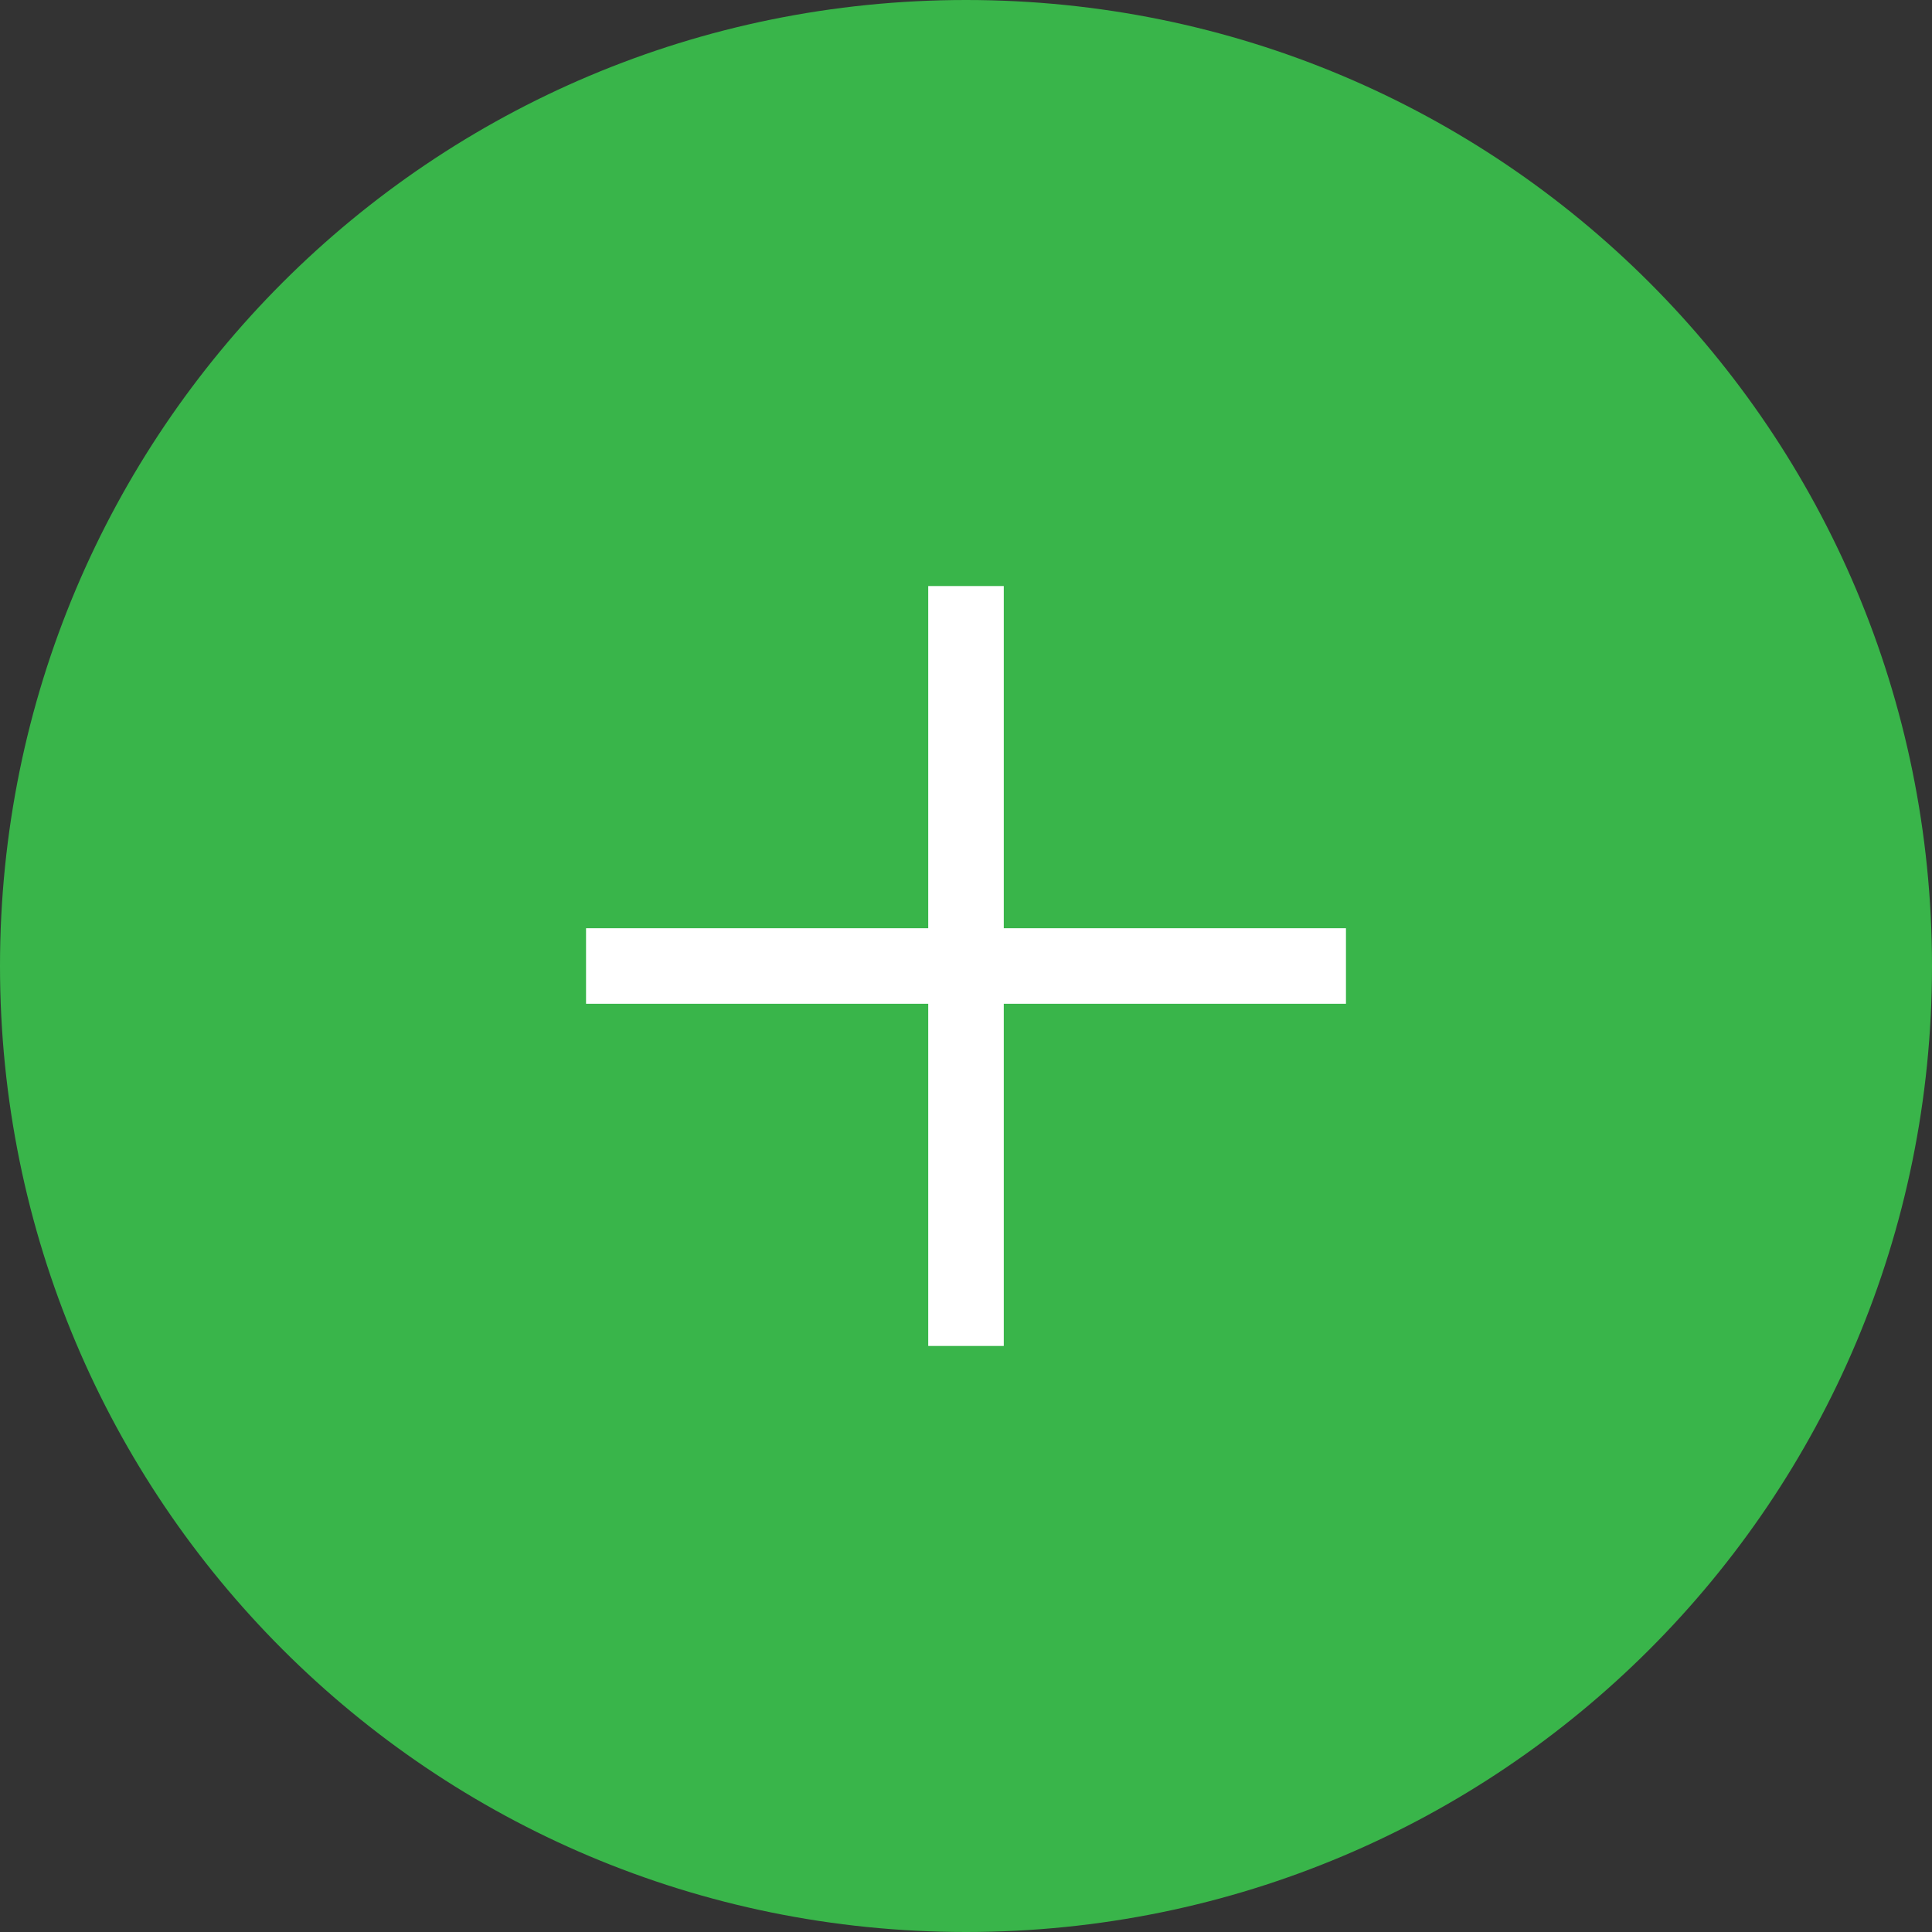
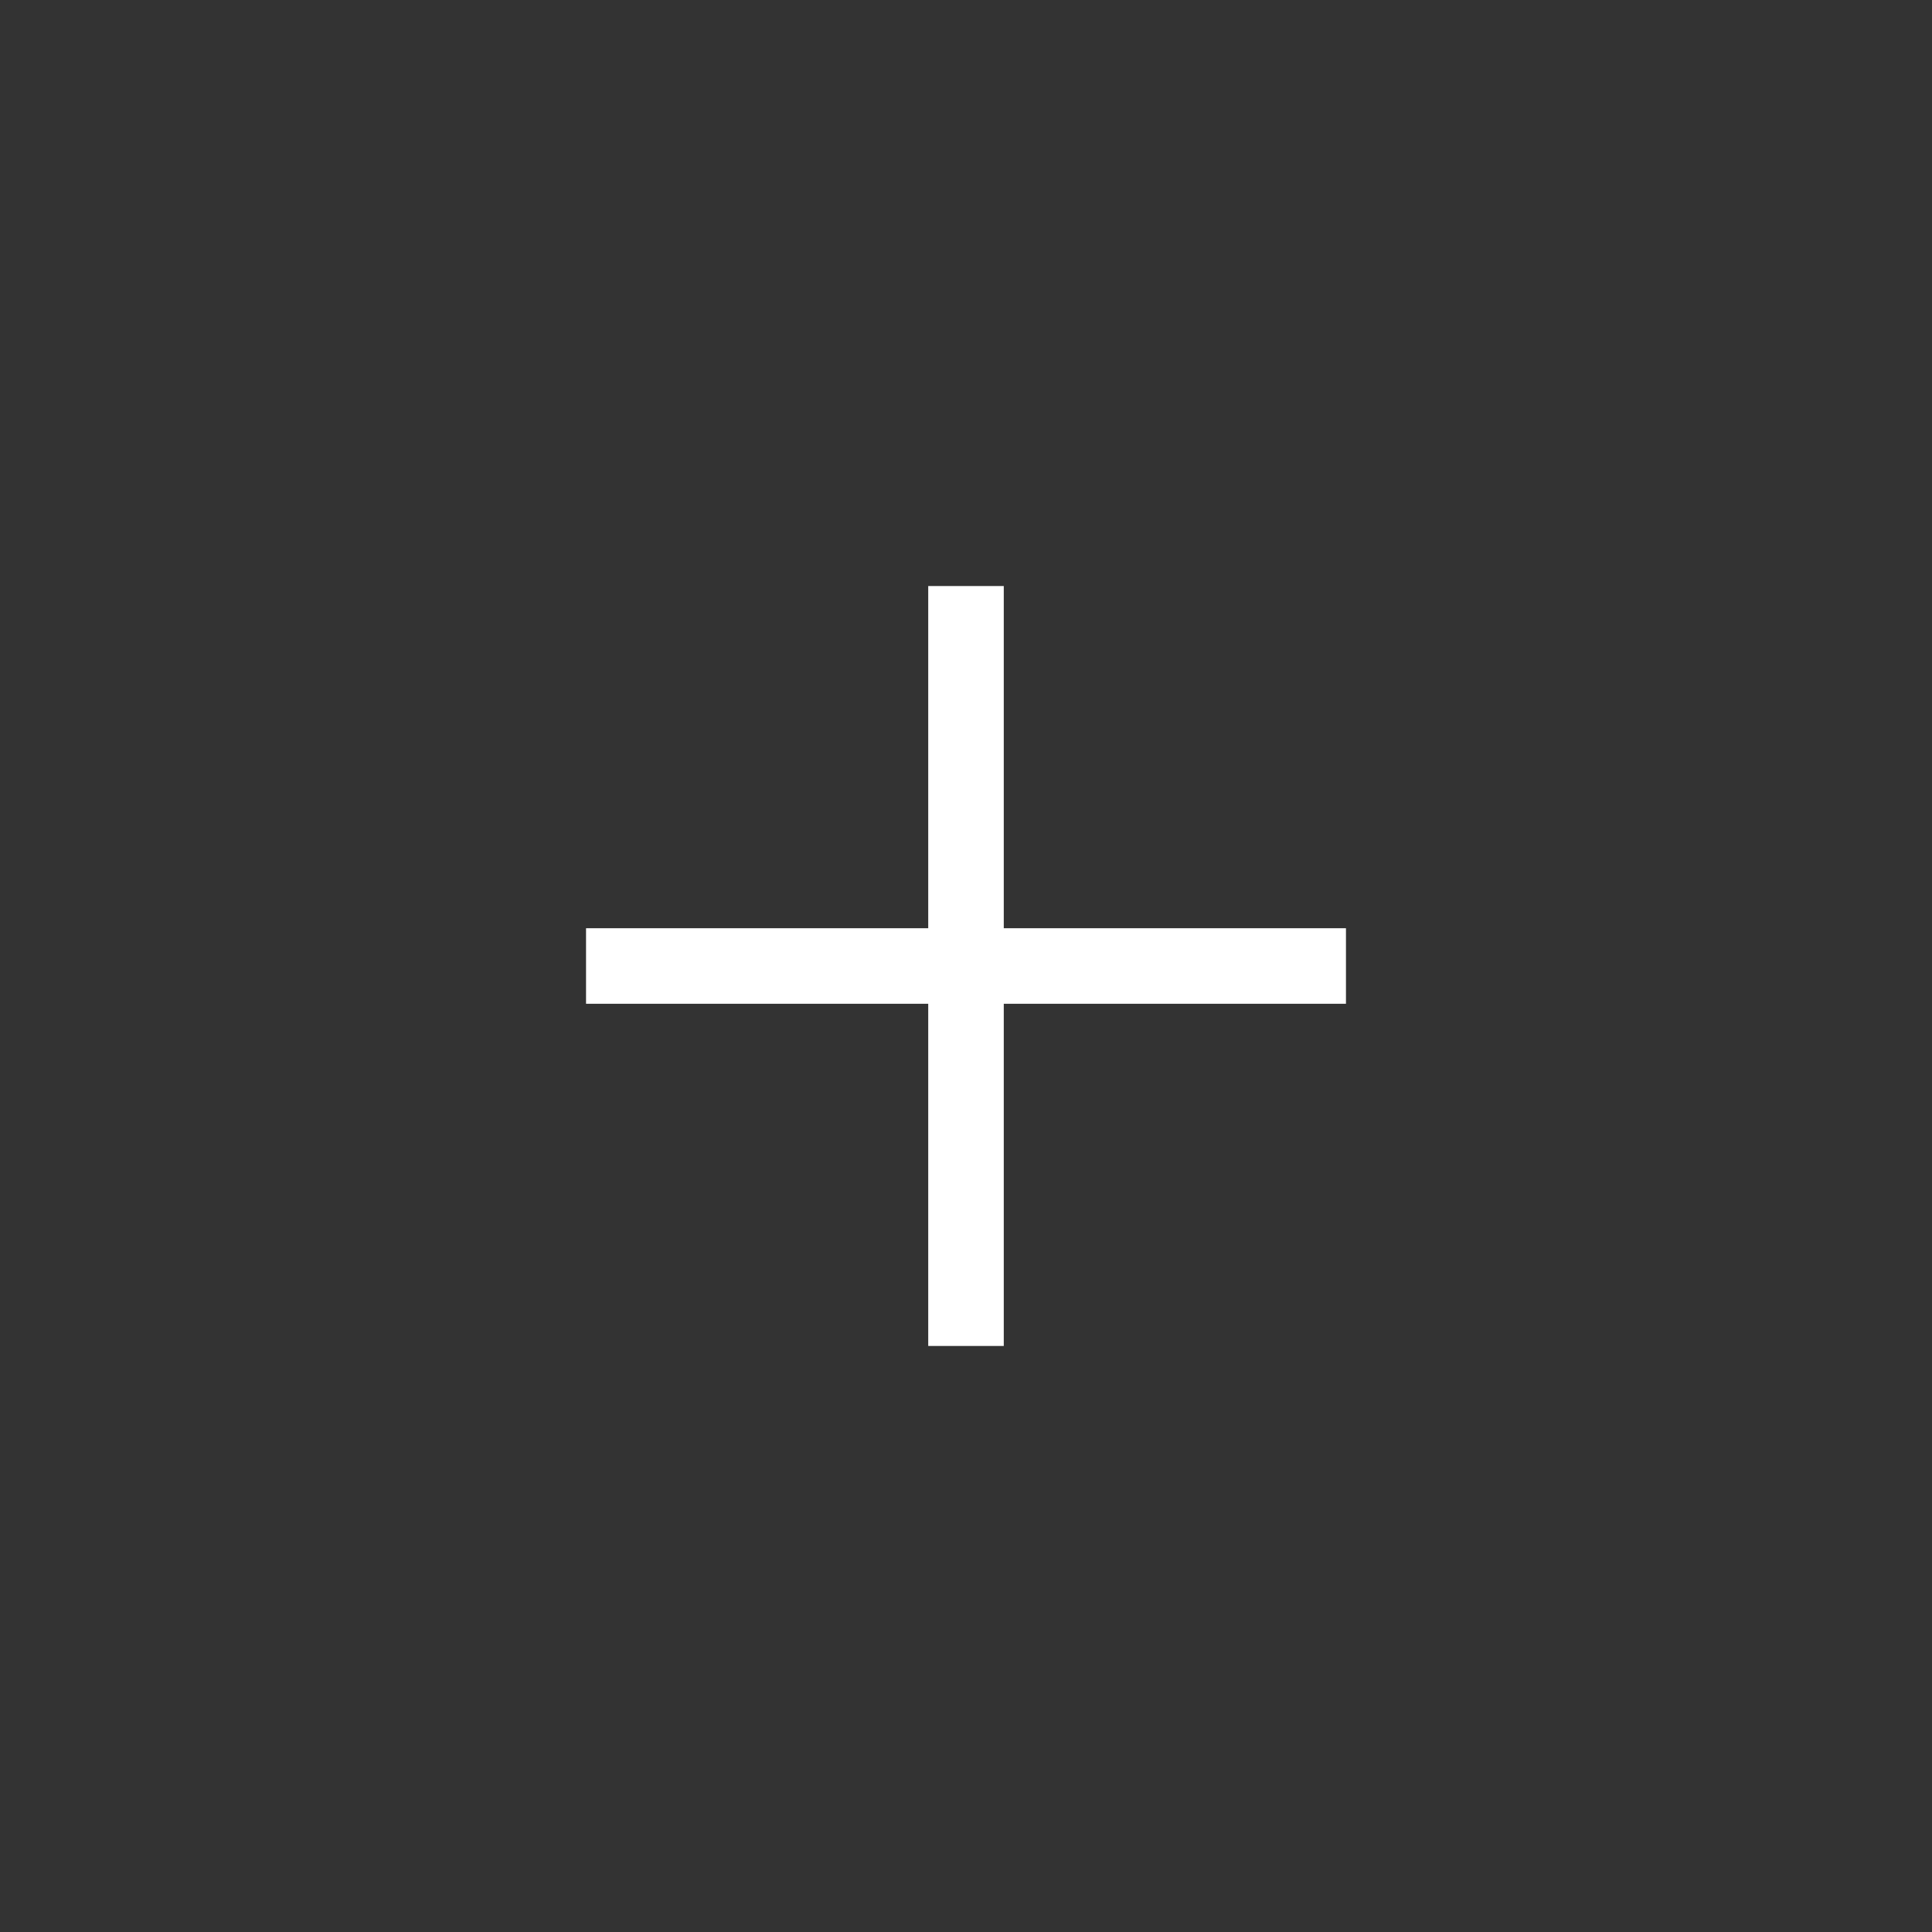
<svg xmlns="http://www.w3.org/2000/svg" version="1.1" id="Layer_1" x="0px" y="0px" width="30px" height="30px" viewBox="0 0 30 30" style="enable-background:new 0 0 30 30;" xml:space="preserve">
  <rect x="0" y="0" width="30" height="30" fill="#333333" stroke="none" />
  <style type="text/css">
	.st0{fill:#39B54A;}
	.st1{fill:none;stroke:#FFFFFF;stroke-width:1.173;stroke-miterlimit:10;}
</style>
  <g>
-     <path class="st0" d="M15,0L15,0c8.3,0,15,6.7,15,15l0,0c0,8.3-6.7,15-15,15l0,0C6.7,30,0,23.3,0,15l0,0C0,6.7,6.7,0,15,0z" />
    <g>
      <line class="st1" x1="15" y1="20.9" x2="15" y2="9.1" />
      <line class="st1" x1="9.1" y1="15" x2="20.9" y2="15" />
    </g>
  </g>
  <title>myhome_bedroom</title>
</svg>